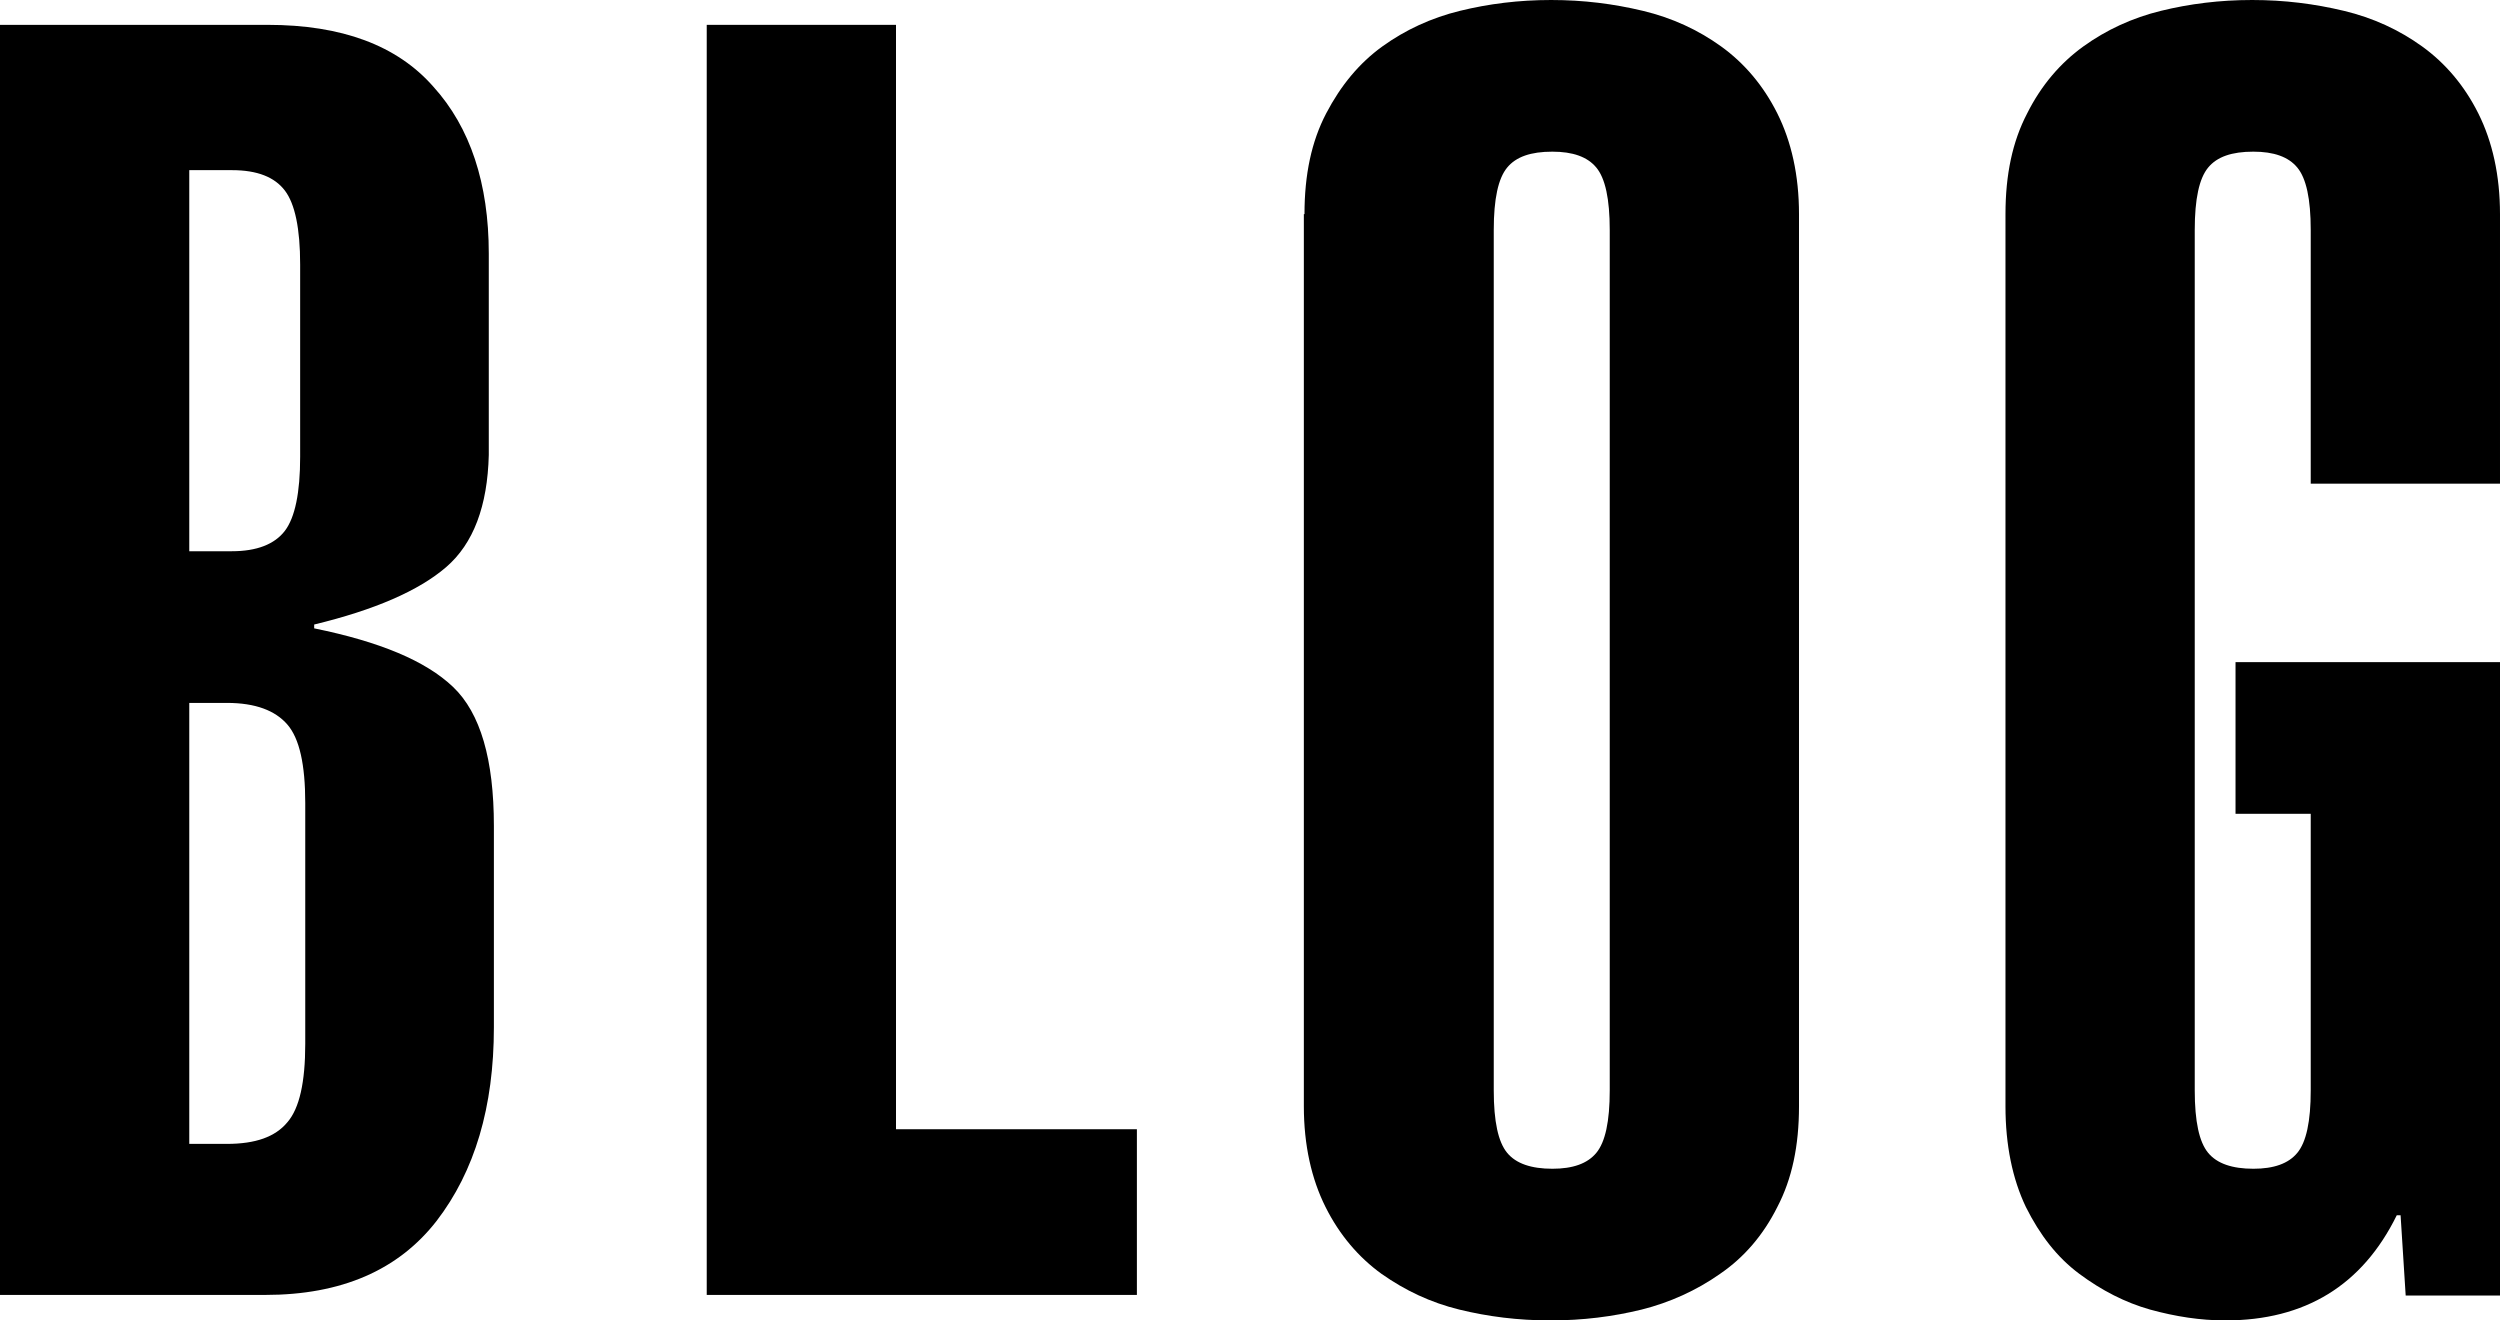
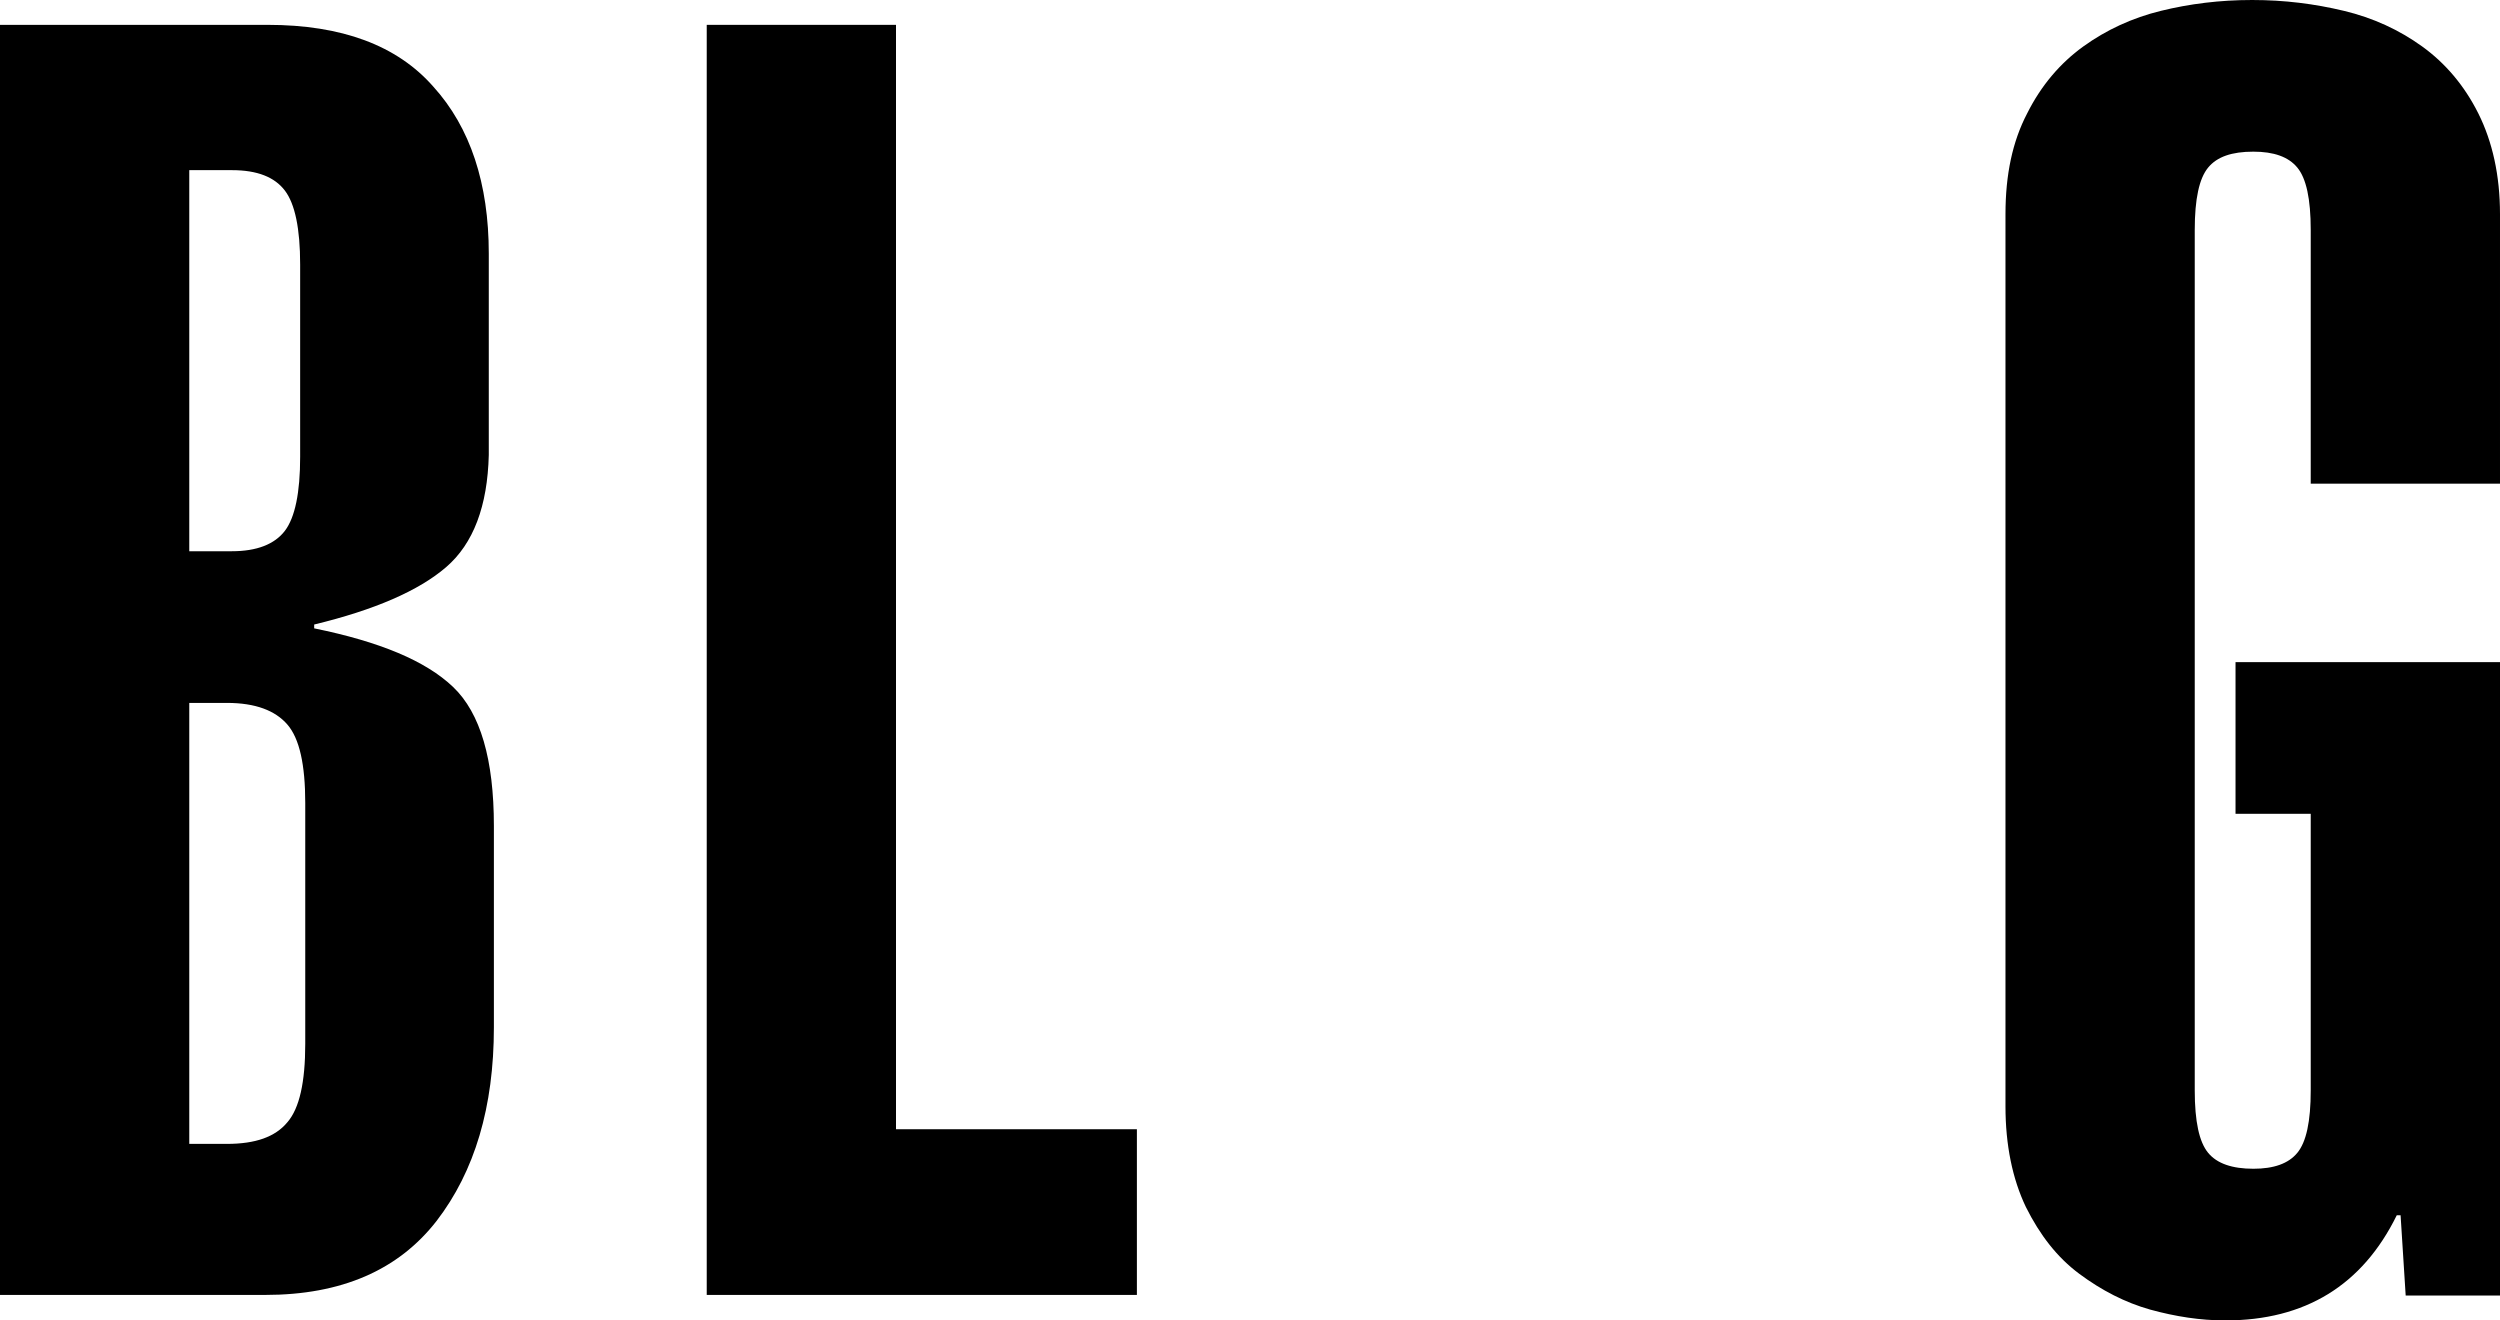
<svg xmlns="http://www.w3.org/2000/svg" id="_レイヤー_2" data-name="レイヤー 2" viewBox="0 0 39.23 20.72">
  <defs>
    <style>
      .cls-1 {
        stroke-width: 0px;
      }
    </style>
  </defs>
  <g id="_レイヤー_1-2" data-name="レイヤー 1">
-     <path class="cls-1" d="M0,.39h4.2c1.16,0,2.03.32,2.6.97.58.64.87,1.52.87,2.62v3.16c-.02.8-.24,1.39-.67,1.76s-1.12.67-2.07.9v.06c1.03.21,1.75.51,2.18.92s.64,1.14.64,2.18v3.16c0,1.25-.3,2.26-.9,3.04-.6.77-1.49,1.16-2.69,1.16H0V.39ZM2.97,8.65h.67c.39,0,.67-.11.83-.32.16-.21.24-.6.24-1.16v-3.02c0-.56-.08-.95-.24-1.16-.16-.21-.43-.32-.83-.32h-.67v5.99ZM2.97,17.95h.59c.45,0,.76-.11.95-.34.19-.22.28-.63.28-1.23v-3.78c0-.6-.09-1.01-.28-1.23-.19-.22-.5-.34-.95-.34h-.59v6.92Z" />
+     <path class="cls-1" d="M0,.39h4.2c1.16,0,2.03.32,2.6.97.58.64.87,1.52.87,2.62v3.16c-.02.8-.24,1.39-.67,1.76s-1.12.67-2.07.9v.06c1.03.21,1.75.51,2.18.92s.64,1.14.64,2.18v3.16c0,1.25-.3,2.26-.9,3.04-.6.77-1.49,1.16-2.69,1.16H0V.39M2.97,8.65h.67c.39,0,.67-.11.83-.32.16-.21.24-.6.24-1.16v-3.02c0-.56-.08-.95-.24-1.16-.16-.21-.43-.32-.83-.32h-.67v5.99ZM2.97,17.95h.59c.45,0,.76-.11.95-.34.19-.22.28-.63.28-1.23v-3.78c0-.6-.09-1.01-.28-1.23-.19-.22-.5-.34-.95-.34h-.59v6.92Z" />
    <path class="cls-1" d="M11.09,20.33V.39h2.97v17.33h3.78v2.6h-6.75Z" />
-     <path class="cls-1" d="M20.47,3.36c0-.62.11-1.14.34-1.58s.52-.79.88-1.05c.36-.26.77-.45,1.22-.56s.92-.17,1.43-.17.98.06,1.44.17c.46.11.87.3,1.23.56.36.26.66.61.88,1.05s.34.97.34,1.58v14c0,.62-.11,1.14-.34,1.58-.22.44-.52.79-.9,1.05-.37.26-.79.45-1.23.56-.45.11-.92.17-1.43.17s-.98-.06-1.43-.17-.85-.3-1.22-.56c-.36-.26-.66-.61-.88-1.05-.22-.44-.34-.97-.34-1.58V3.36ZM23.44,17.11c0,.49.07.81.21.98.14.17.38.25.71.25.32,0,.55-.08.69-.25.14-.17.21-.49.21-.98V3.61c0-.49-.07-.81-.21-.98-.14-.17-.37-.25-.69-.25-.34,0-.57.08-.71.25s-.21.49-.21.98v13.5Z" />
    <path class="cls-1" d="M39.23,10.39v9.94h-1.48l-.08-1.26h-.06c-.54,1.1-1.44,1.65-2.69,1.65-.39,0-.78-.06-1.18-.17-.39-.11-.76-.3-1.11-.56-.35-.26-.62-.61-.84-1.05-.21-.44-.32-.97-.32-1.58V3.36c0-.62.11-1.14.34-1.58.22-.44.52-.79.88-1.05.36-.26.77-.45,1.22-.56.45-.11.92-.17,1.43-.17s.98.06,1.44.17c.46.11.87.3,1.23.56.36.26.66.61.88,1.05.22.44.34.97.34,1.58v4.23h-2.97v-3.98c0-.49-.07-.81-.21-.98-.14-.17-.37-.25-.69-.25-.34,0-.57.08-.71.25-.14.17-.21.49-.21.98v13.5c0,.49.07.81.21.98.14.17.38.25.71.25.32,0,.55-.08.69-.25.14-.17.21-.49.21-.98v-4.34h-1.18v-2.38h4.14Z" />
  </g>
</svg>